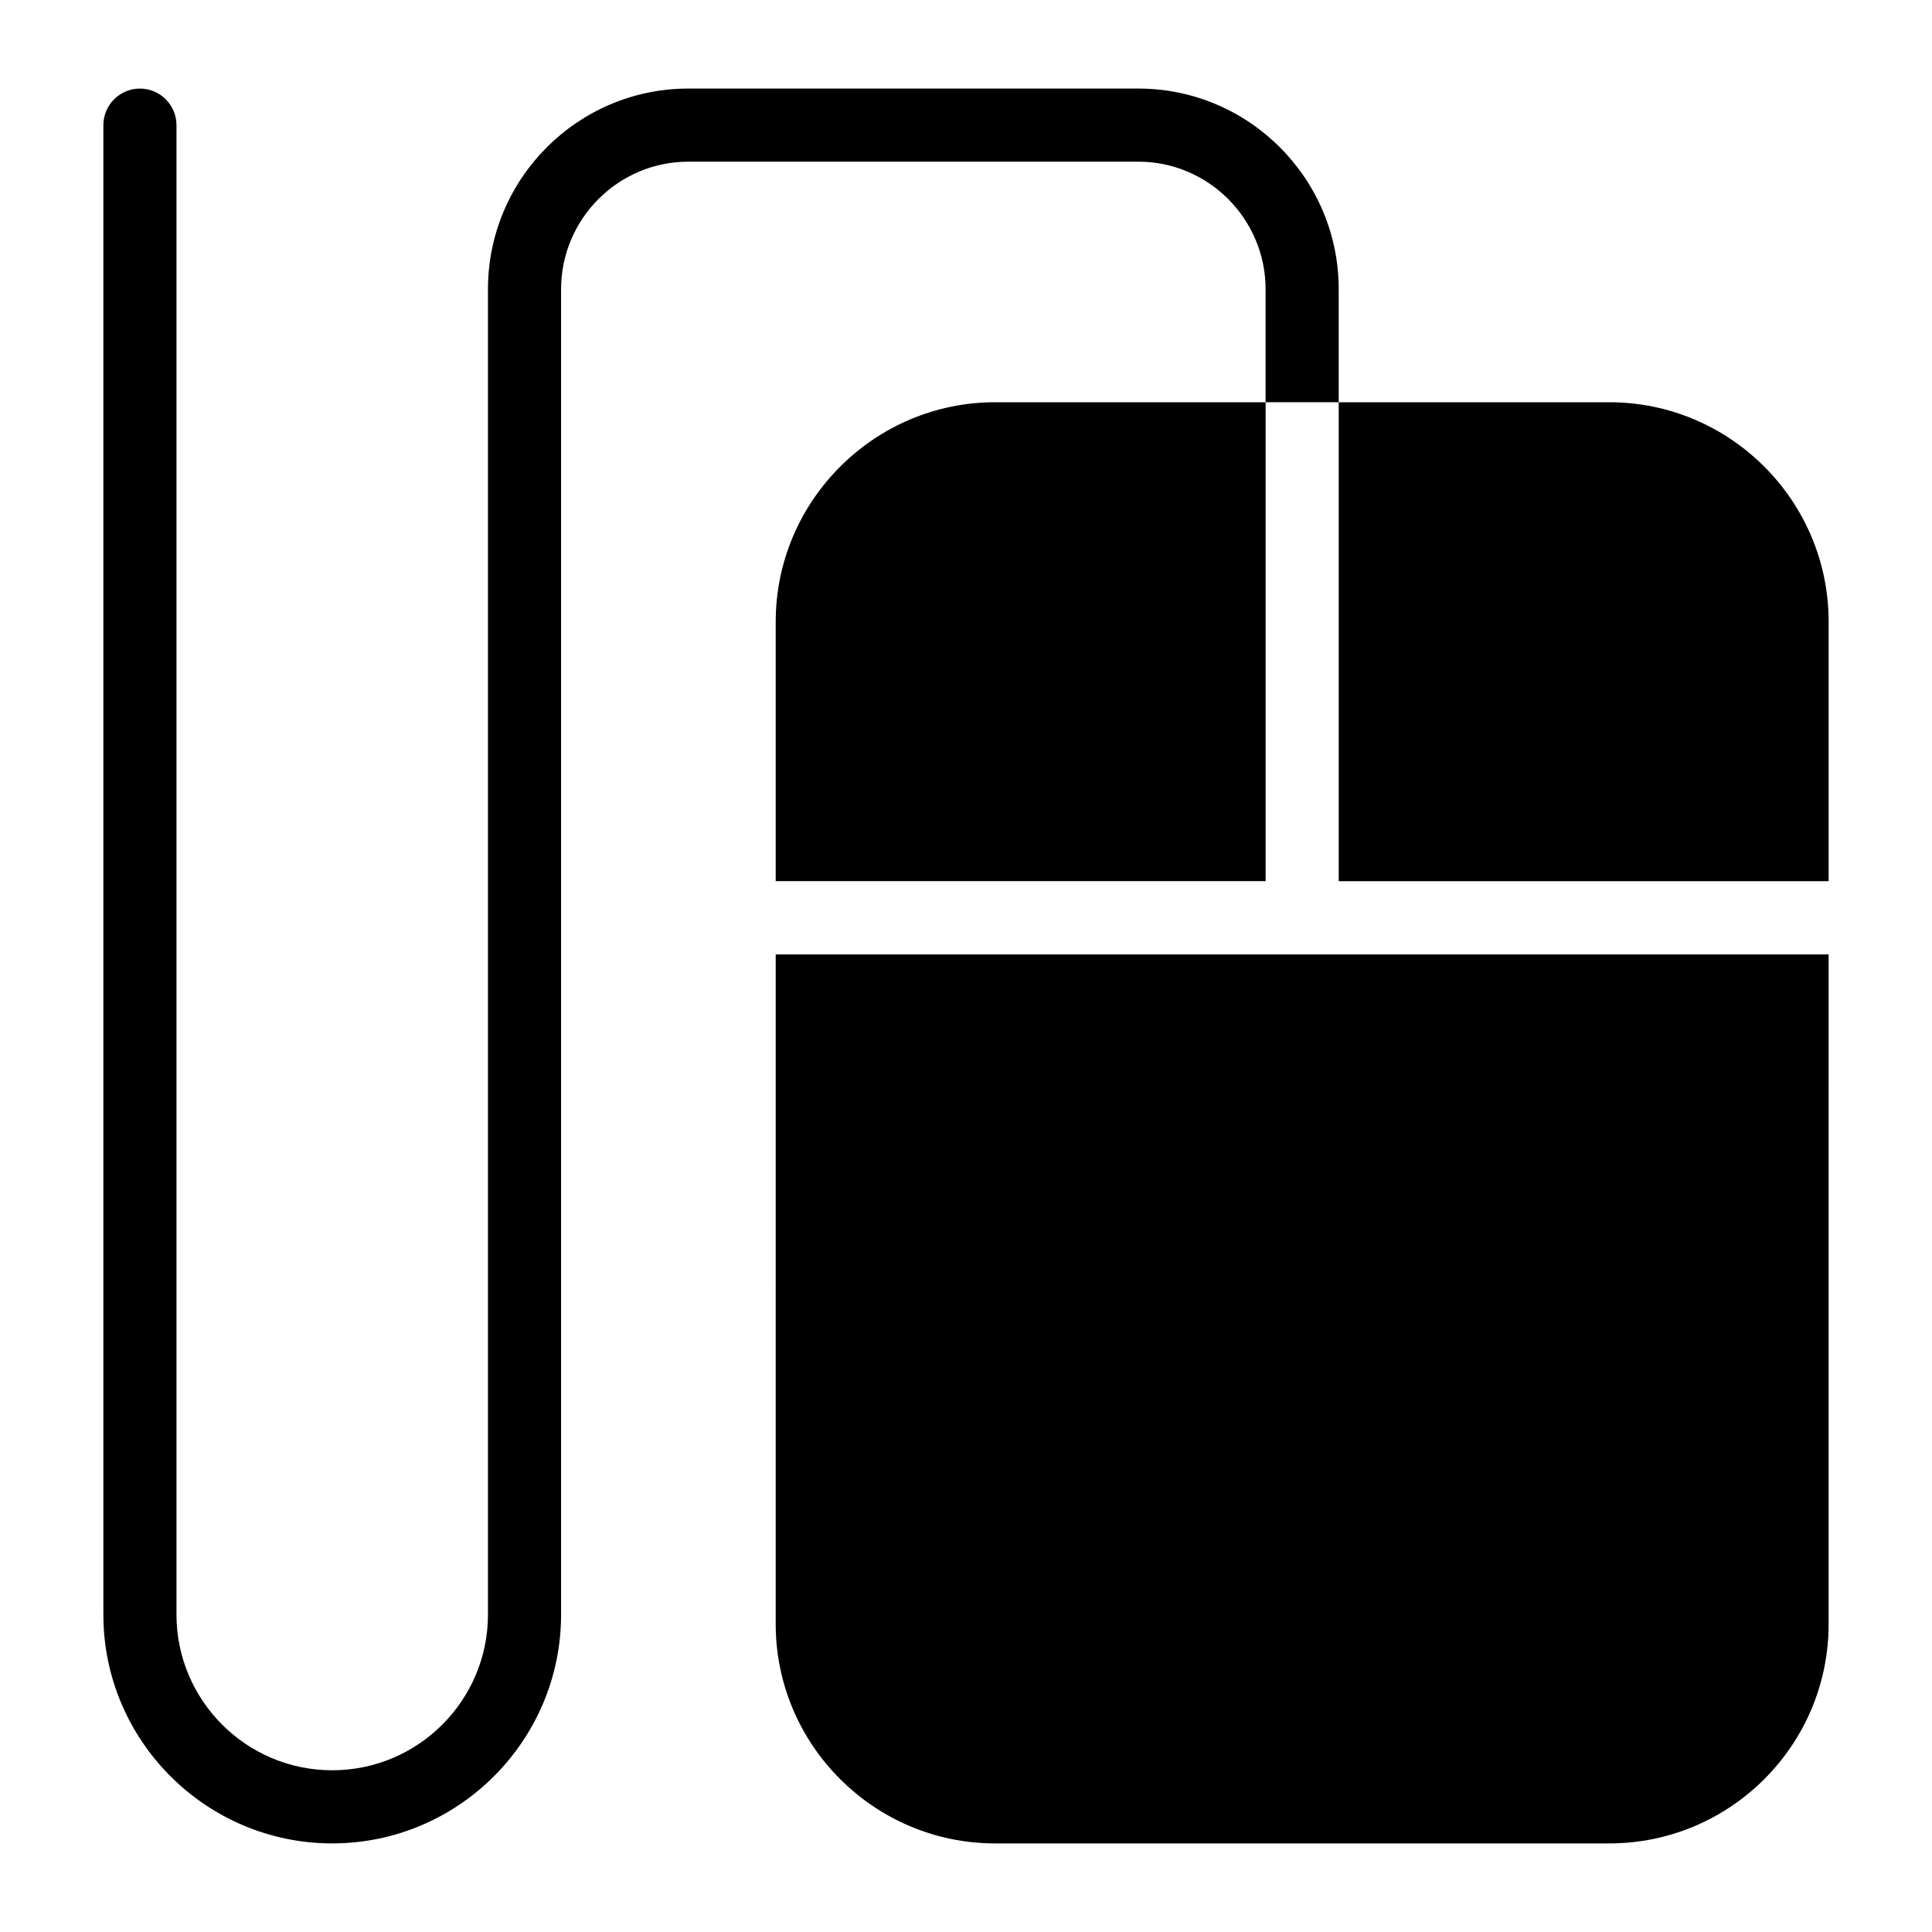
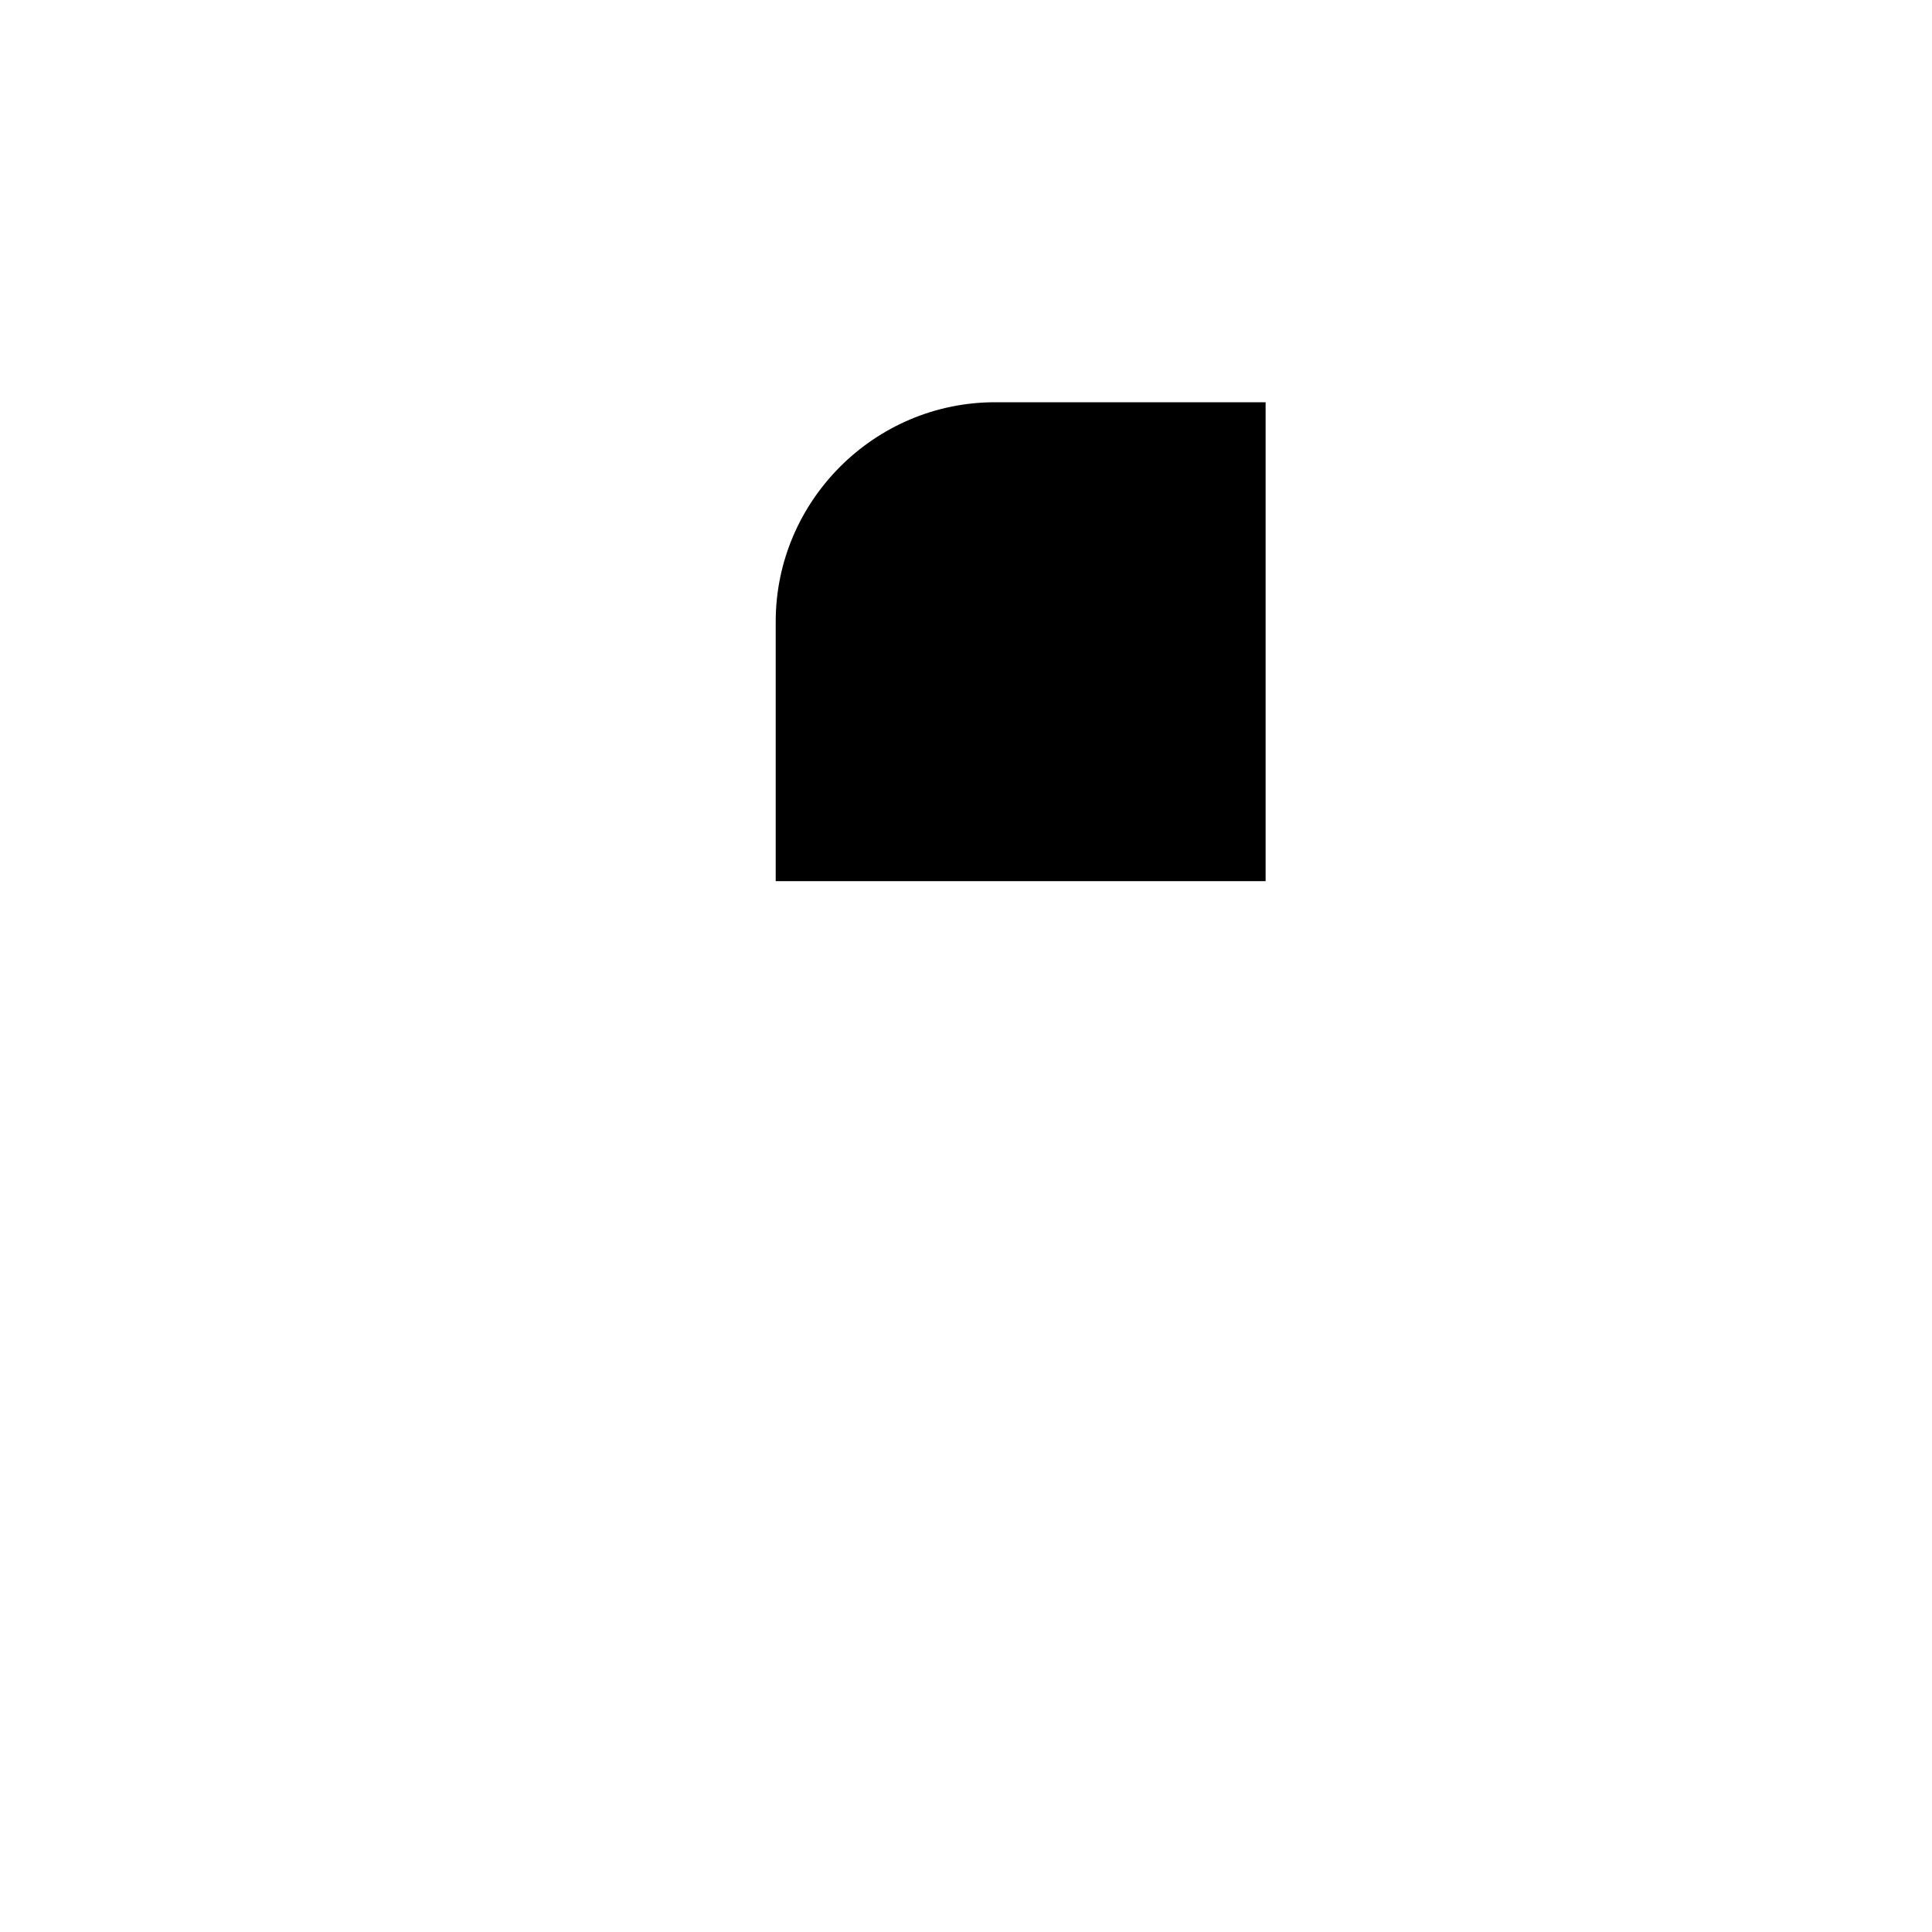
<svg xmlns="http://www.w3.org/2000/svg" fill="#000000" width="800px" height="800px" version="1.1" viewBox="144 144 512 512">
  <g>
-     <path d="m445.68 167.47h-119.27c-29.262 0-53.094 23.836-53.094 53.191v351.21c0 22.766-18.508 41.27-41.273 41.27-22.77 0-41.273-18.504-41.273-41.273v-394.71c0-5.328-4.359-9.688-9.688-9.688-5.328 0-9.688 4.359-9.688 9.688v394.71c-0.004 33.426 27.223 60.652 60.648 60.652s60.652-27.227 60.652-60.652v-351.21c-0.004-18.602 15.113-33.812 33.715-33.812h119.27c18.602 0 33.715 15.211 33.715 33.812v29.938h19.379v-29.934c0-29.359-23.832-53.191-53.094-53.191z" />
-     <path d="m349.57 574.39c0 32.07 26.16 58.133 58.133 58.133h162.77c32.07 0 58.133-26.062 58.133-58.133l-0.004-177.46h-279.03z" />
    <path d="m349.57 308.73v68.789h129.83v-126.92h-71.695c-31.977 0-58.133 26.156-58.133 58.129z" />
-     <path d="m570.47 250.6h-71.695v126.92h129.83v-68.789c0-31.977-26.062-58.133-58.133-58.133z" />
  </g>
</svg>